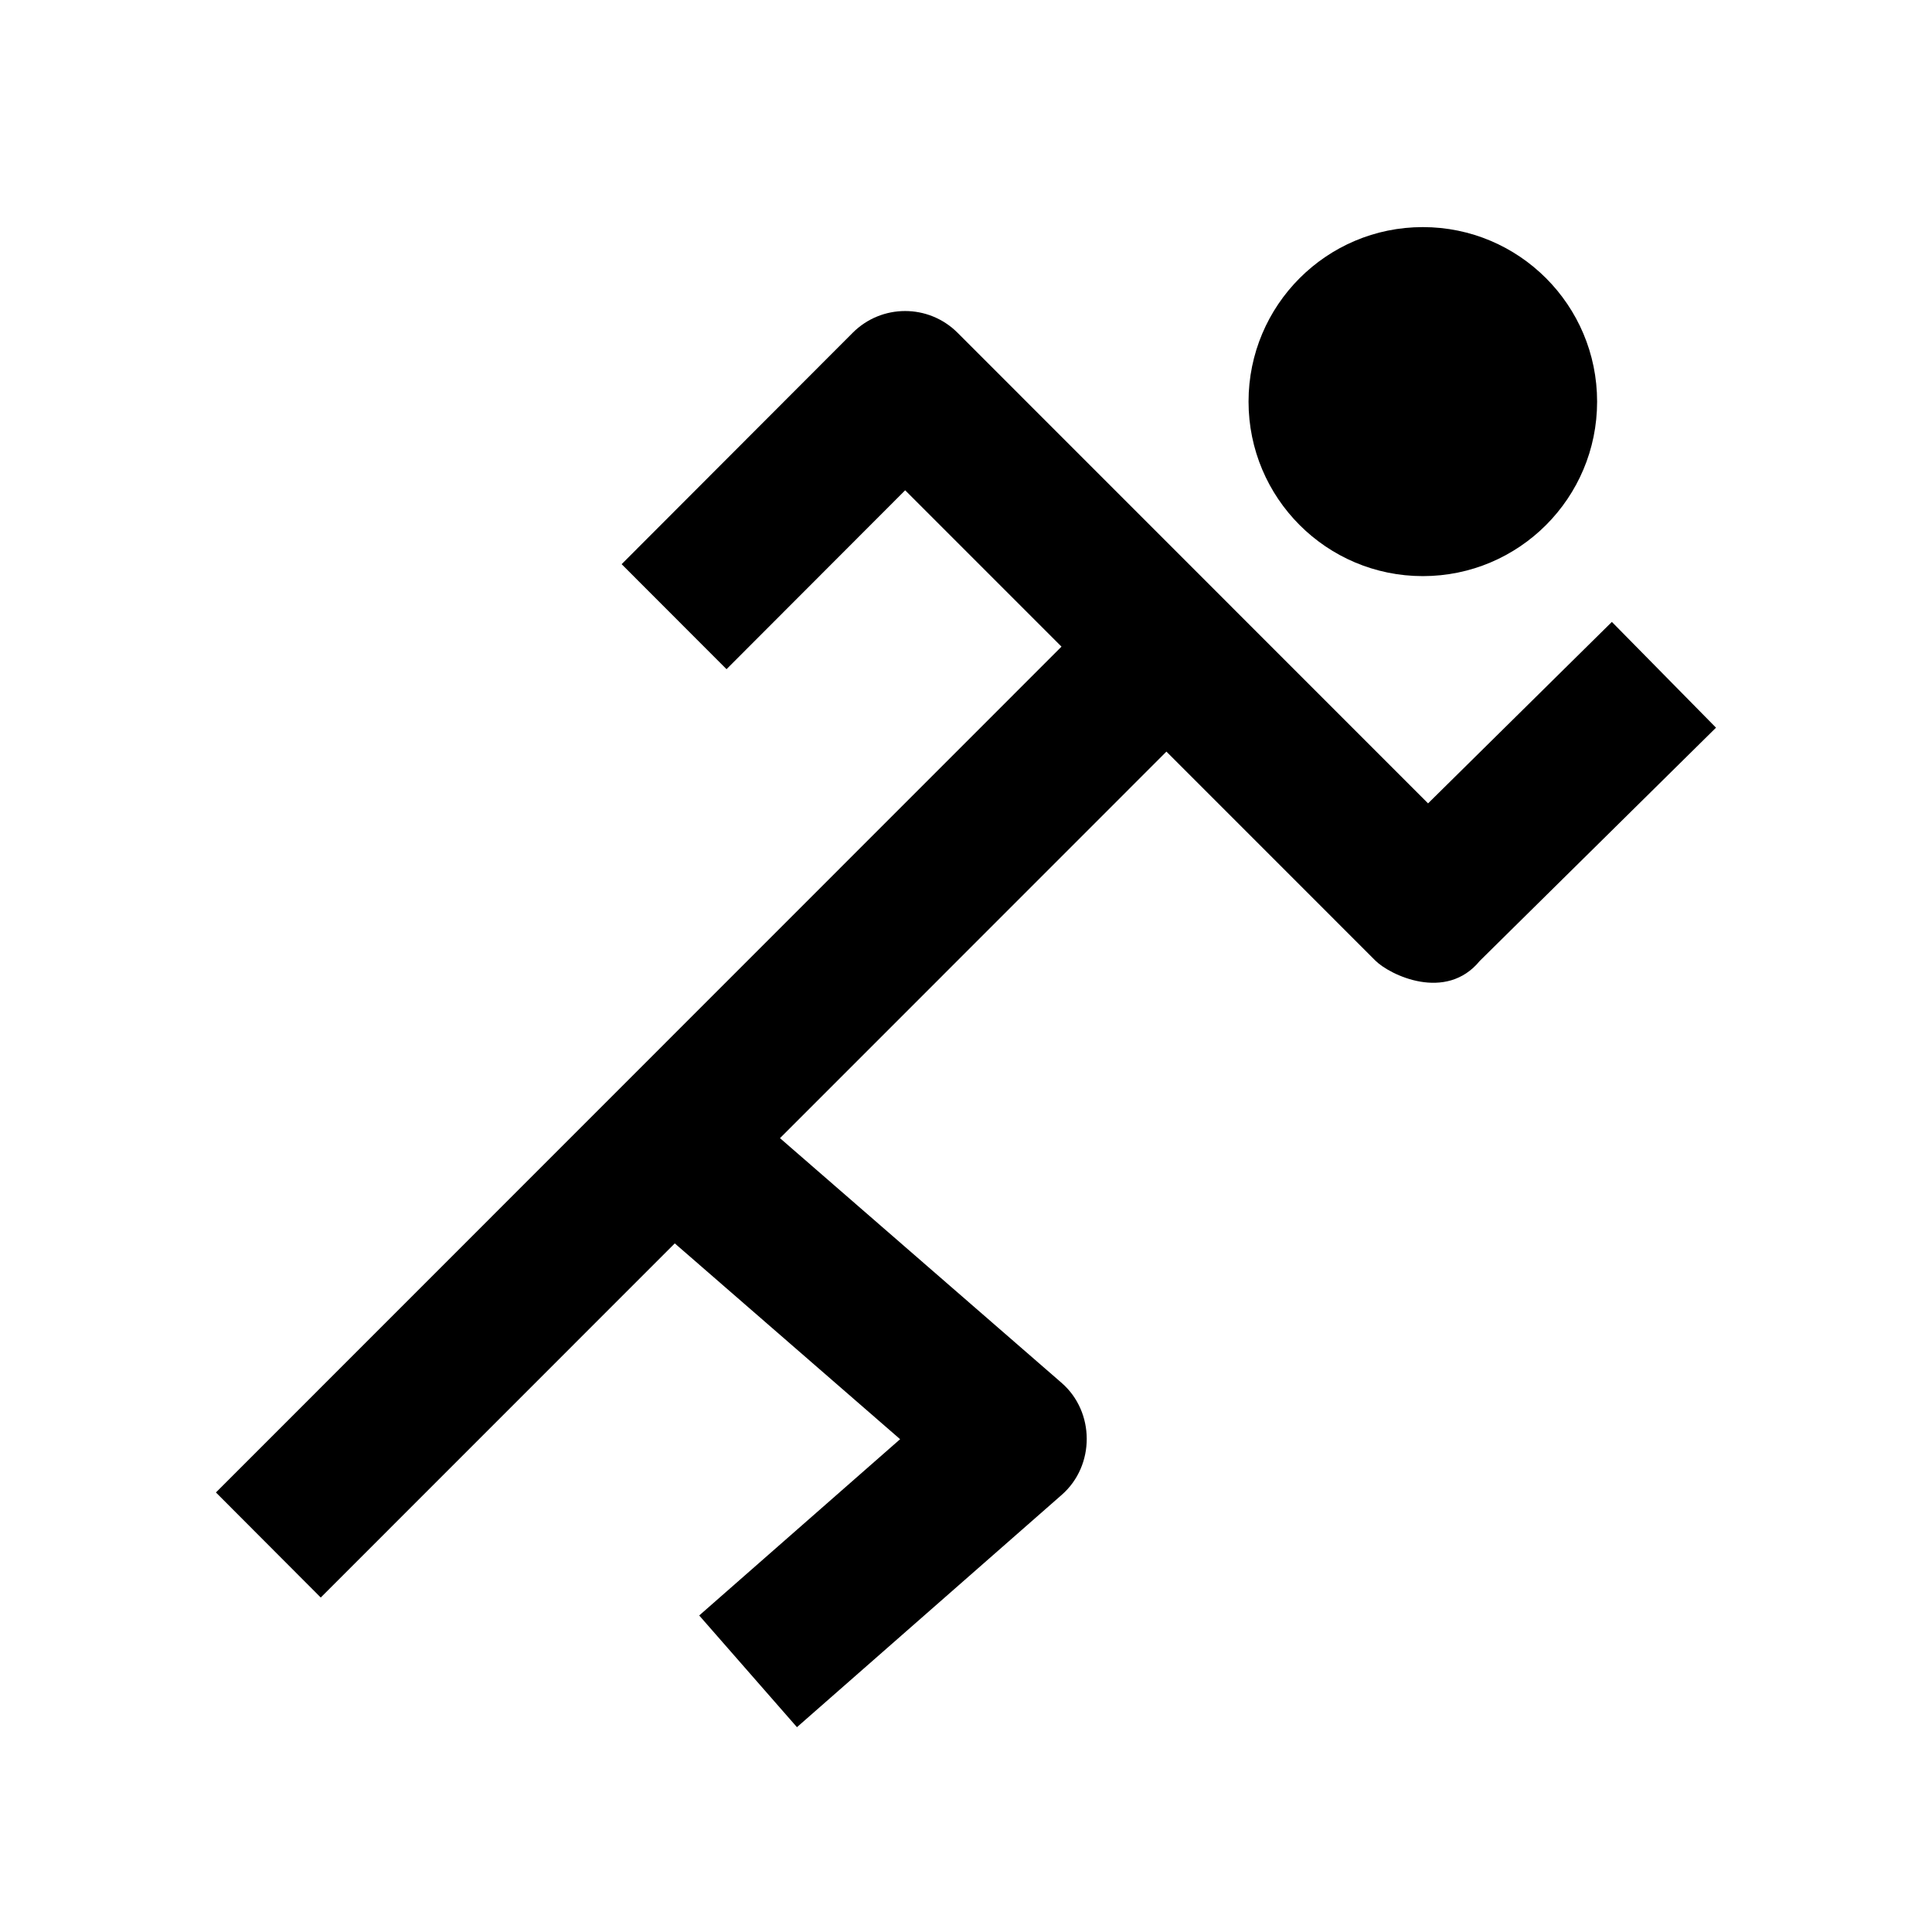
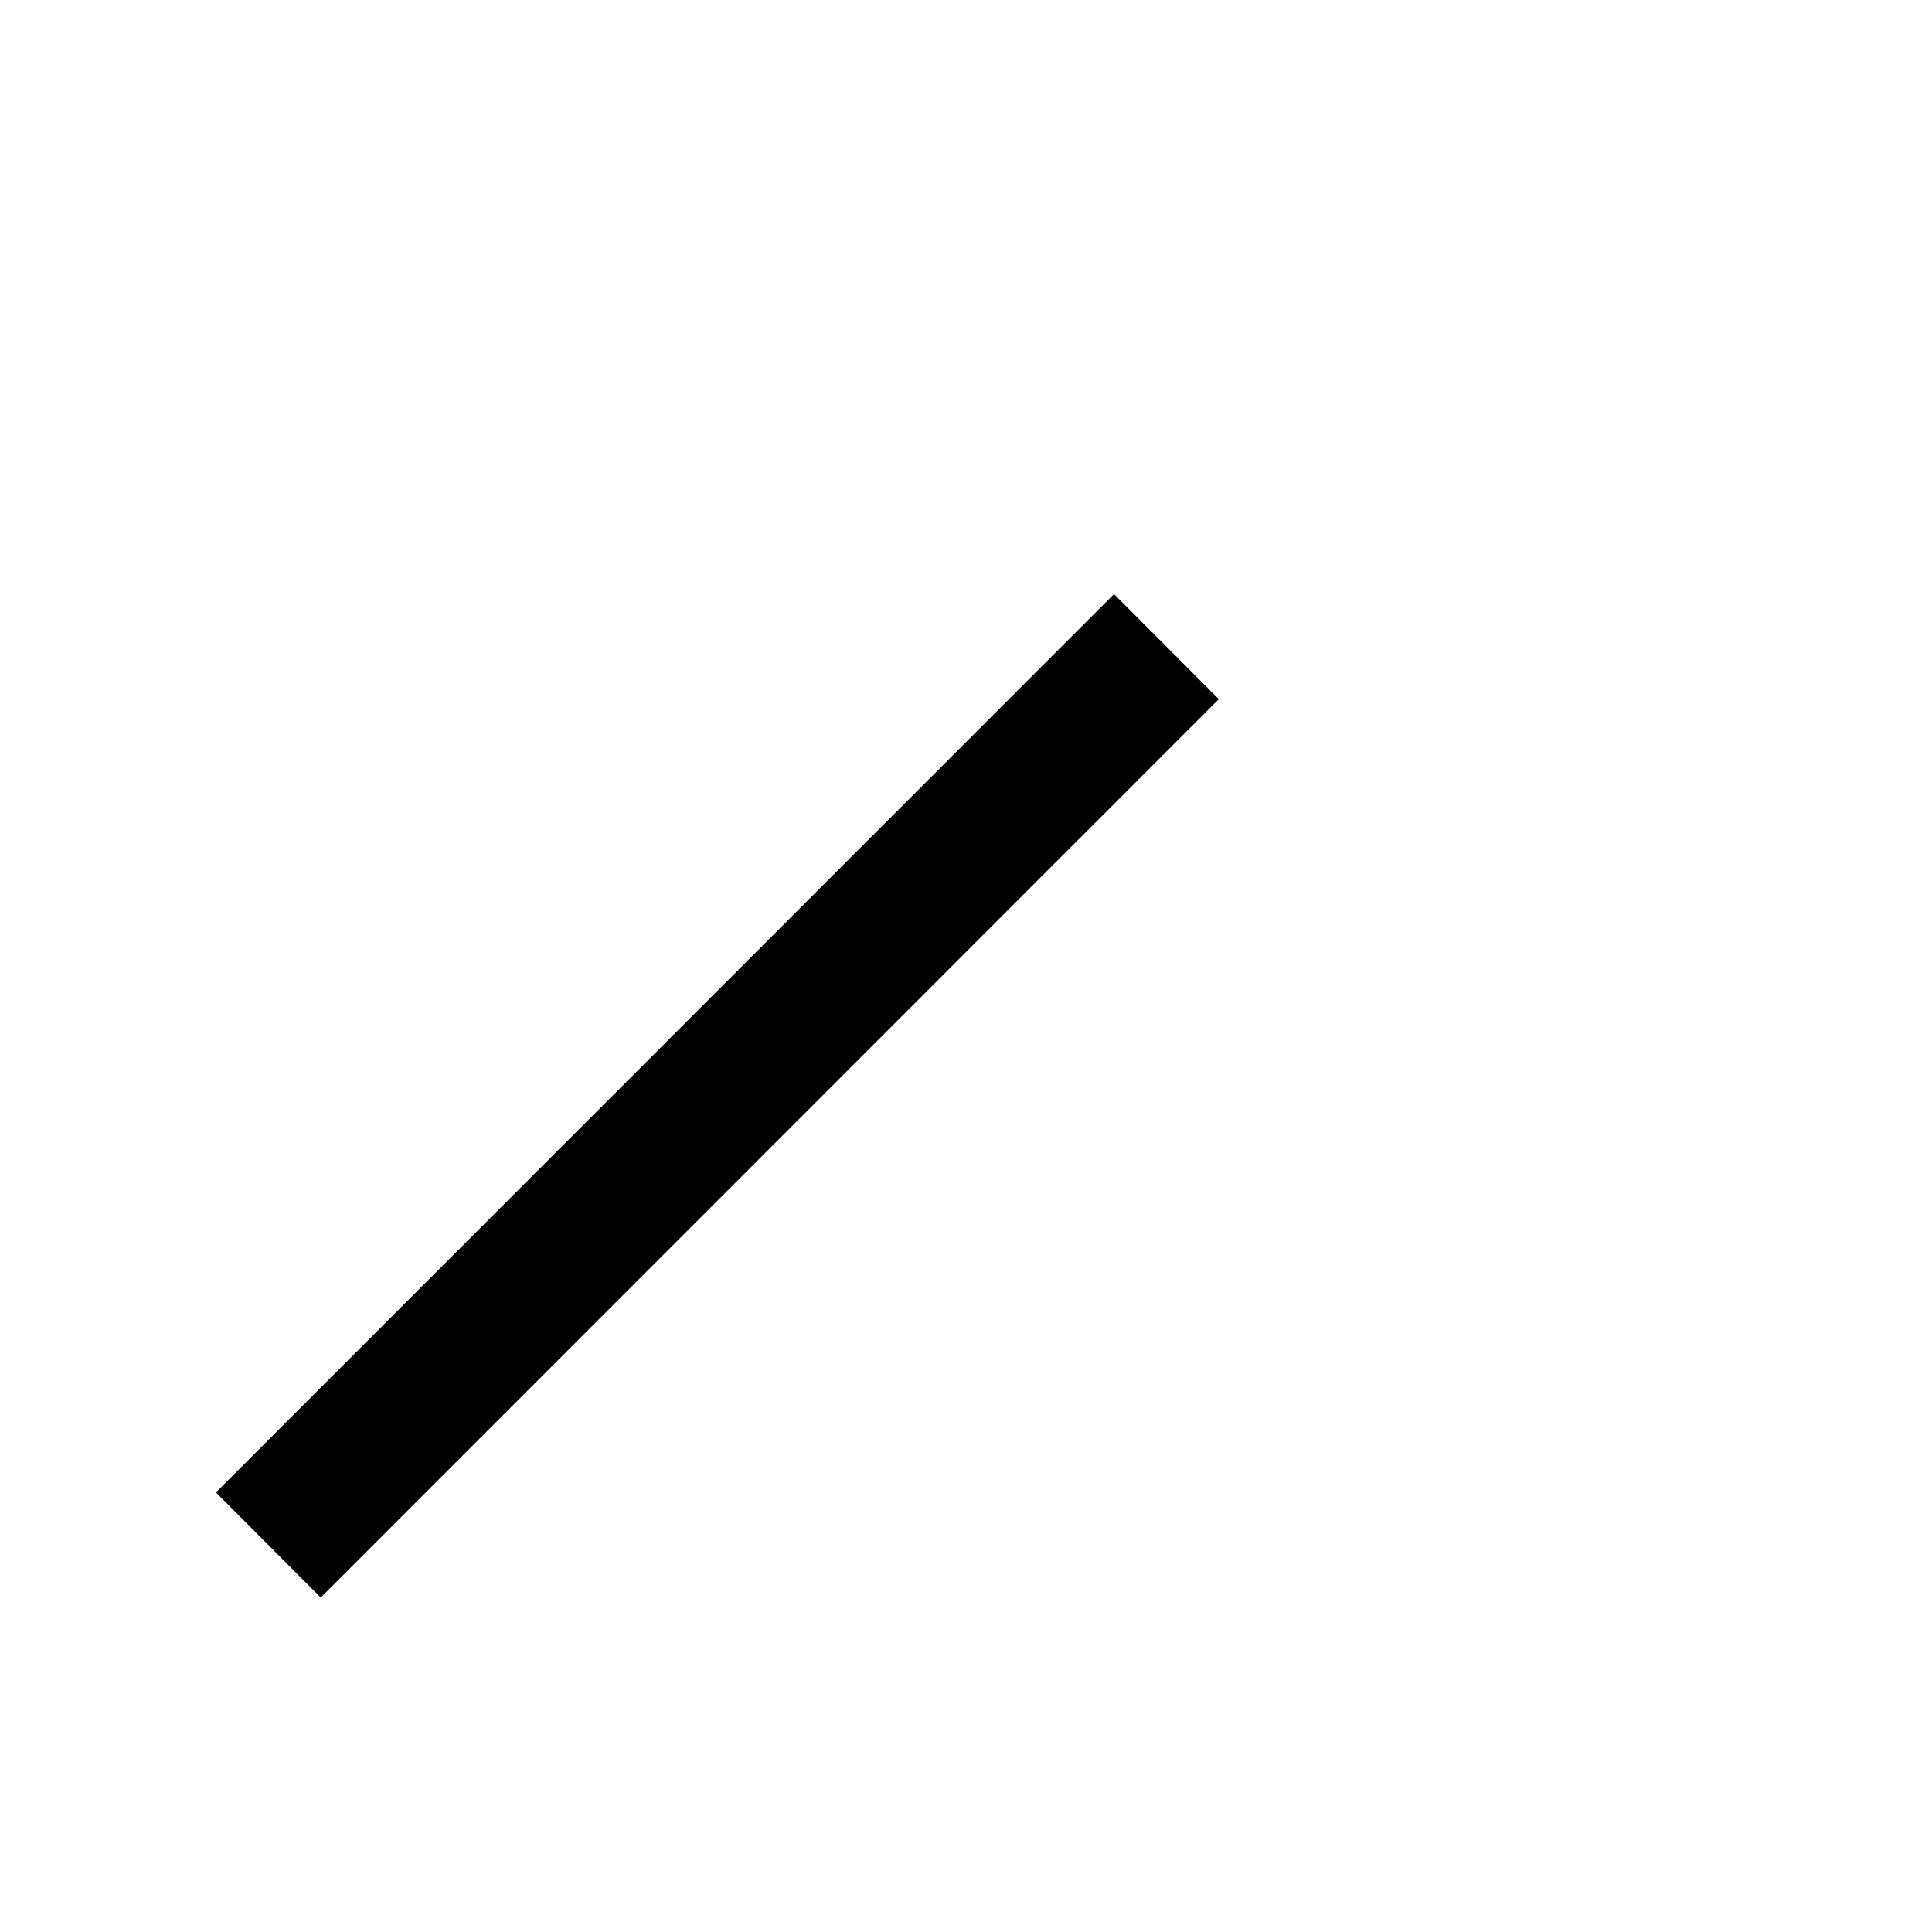
<svg xmlns="http://www.w3.org/2000/svg" fill="#000000" width="800px" height="800px" version="1.1" viewBox="144 144 512 512">
  <g>
    <path d="m229 567.36-27.777-27.844 238-238.07 27.781 27.844z" />
-     <path d="m355.2 601.72-25.902-29.602 53.242-46.715-73.535-63.902 25.762-29.727 90.559 78.691c8.867 7.703 8.898 21.918 0.07 29.664z" />
-     <path d="m508.47 398.55-124.59-124.62-47.344 47.41-27.797-27.828 61.234-61.32c7.672-7.684 20.109-7.688 27.789-0.008l124.69 124.72 48.711-48.09 27.598 28.027-62.598 61.801c-8.984 10.953-23.855 3.746-27.691-0.09z" />
-     <path d="m567.25 250.43c0 25.543-20.68 46.246-46.188 46.246s-46.184-20.703-46.184-46.246c0-25.539 20.676-46.246 46.184-46.246s46.188 20.707 46.188 46.246" />
  </g>
</svg>